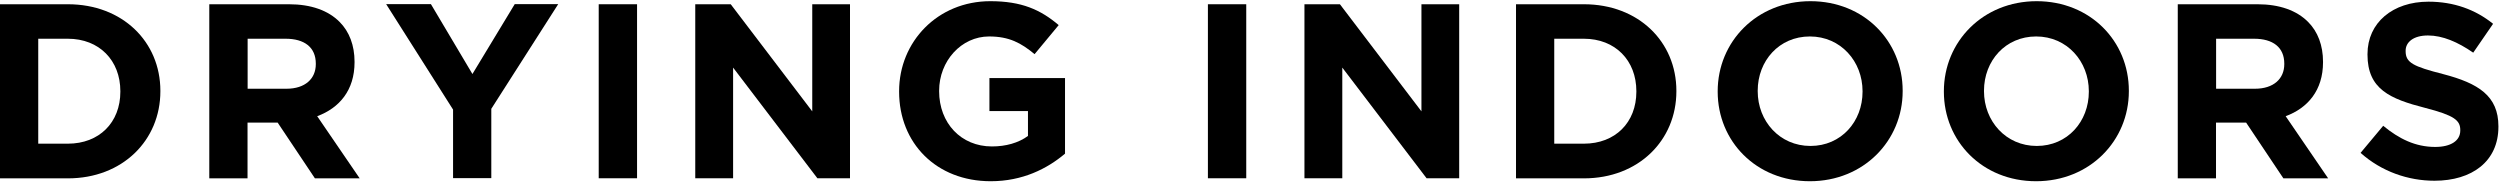
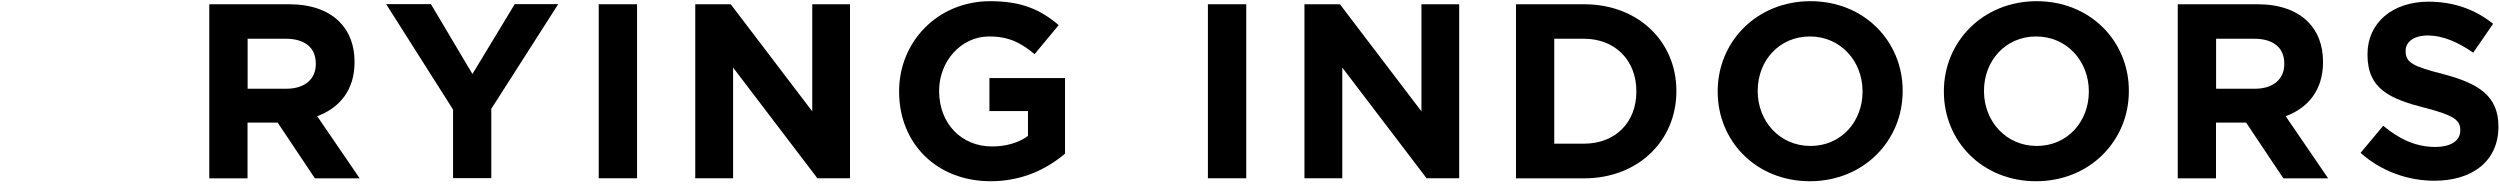
<svg xmlns="http://www.w3.org/2000/svg" width="253" height="19" viewBox="0 0 253 19" fill="none">
-   <path d="M0 0.43H6.87C12.4 0.43 16.23 4.23 16.23 9.19V9.24C16.23 14.2 12.4 18.05 6.87 18.05H0V0.43ZM6.87 14.54C10.04 14.54 12.18 12.4 12.18 9.28V9.23C12.18 6.11 10.04 3.92 6.87 3.92H3.87V14.54H6.87Z" fill="black" />
  <path d="M21.19 0.43H29.24C31.48 0.43 33.22 1.06 34.37 2.22C35.35 3.2 35.88 4.59 35.88 6.25V6.3C35.88 9.14 34.34 10.93 32.1 11.76L36.4 18.05H31.87L28.1 12.41H28.05H25.05V18.05H21.18V0.43H21.19ZM28.99 8.98C30.88 8.98 31.96 7.97 31.96 6.49V6.44C31.96 4.78 30.8 3.92 28.91 3.92H25.06V8.98H28.99Z" fill="black" />
  <path d="M45.85 11.09L39.08 0.42H43.61L47.81 7.49L52.09 0.42H56.49L49.72 11.01V18.03H45.85V11.09Z" fill="black" />
  <path d="M60.59 0.43H64.47V18.04H60.59V0.43Z" fill="black" />
  <path d="M70.38 0.43H73.95L82.2 11.27V0.43H86.02V18.04H82.72L74.19 6.84V18.04H70.36V0.43H70.38Z" fill="black" />
  <path d="M90.99 9.28V9.23C90.99 4.22 94.89 0.12 100.22 0.12C103.39 0.12 105.3 0.98 107.14 2.54L104.7 5.48C103.34 4.35 102.13 3.69 100.1 3.69C97.28 3.69 95.04 6.18 95.04 9.18V9.23C95.04 12.45 97.25 14.82 100.38 14.82C101.79 14.82 103.05 14.47 104.03 13.76V11.24H100.13V7.9H107.78V15.55C105.97 17.08 103.48 18.34 100.26 18.34C94.76 18.34 90.99 14.49 90.99 9.28Z" fill="black" />
  <path d="M122.24 0.43H126.12V18.04H122.24V0.43Z" fill="black" />
  <path d="M132.03 0.43H135.6L143.85 11.27V0.43H147.67V18.04H144.37L135.84 6.84V18.04H132.01V0.43H132.03Z" fill="black" />
  <path d="M153.42 0.43H160.29C165.82 0.43 169.65 4.23 169.65 9.19V9.24C169.65 14.2 165.82 18.05 160.29 18.05H153.42V0.43ZM160.29 14.54C163.46 14.54 165.6 12.4 165.6 9.28V9.23C165.6 6.11 163.46 3.92 160.29 3.92H157.29V14.54H160.29Z" fill="black" />
  <path d="M173.83 9.28V9.23C173.83 4.22 177.78 0.12 183.22 0.12C188.65 0.12 192.55 4.17 192.55 9.18V9.23C192.55 14.24 188.6 18.34 183.16 18.34C177.72 18.34 173.83 14.29 173.83 9.28ZM188.49 9.28V9.23C188.49 6.21 186.28 3.69 183.16 3.69C180.04 3.69 177.88 6.16 177.88 9.18V9.23C177.88 12.25 180.09 14.77 183.22 14.77C186.33 14.77 188.49 12.3 188.49 9.28Z" fill="black" />
  <path d="M196.72 9.28V9.23C196.72 4.22 200.67 0.12 206.11 0.12C211.54 0.12 215.44 4.17 215.44 9.18V9.23C215.44 14.24 211.49 18.34 206.05 18.34C200.61 18.34 196.72 14.29 196.72 9.28ZM211.39 9.28V9.23C211.39 6.21 209.18 3.69 206.06 3.69C202.94 3.69 200.78 6.16 200.78 9.18V9.23C200.78 12.25 202.99 14.77 206.12 14.77C209.23 14.77 211.39 12.3 211.39 9.28Z" fill="black" />
  <path d="M220.4 0.43H228.45C230.69 0.43 232.43 1.06 233.58 2.22C234.56 3.2 235.09 4.59 235.09 6.25V6.3C235.09 9.14 233.55 10.93 231.31 11.76L235.61 18.05H231.08L227.31 12.41H227.26H224.26V18.05H220.39V0.43H220.4ZM228.2 8.98C230.09 8.98 231.17 7.97 231.17 6.49V6.44C231.17 4.78 230.01 3.92 228.12 3.92H224.27V8.98H228.2Z" fill="black" />
  <path d="M238.89 15.47L241.18 12.73C242.77 14.04 244.43 14.87 246.44 14.87C248.03 14.87 248.98 14.24 248.98 13.21V13.16C248.98 12.18 248.38 11.68 245.43 10.92C241.88 10.01 239.59 9.03 239.59 5.53V5.48C239.59 2.28 242.16 0.17 245.76 0.17C248.33 0.17 250.52 0.97 252.3 2.41L250.29 5.33C248.73 4.25 247.19 3.59 245.71 3.59C244.23 3.59 243.45 4.27 243.45 5.13V5.18C243.45 6.34 244.2 6.72 247.25 7.5C250.82 8.43 252.84 9.71 252.84 12.78V12.83C252.84 16.33 250.17 18.29 246.37 18.29C243.7 18.29 241.01 17.36 238.89 15.47Z" fill="black" />
</svg>